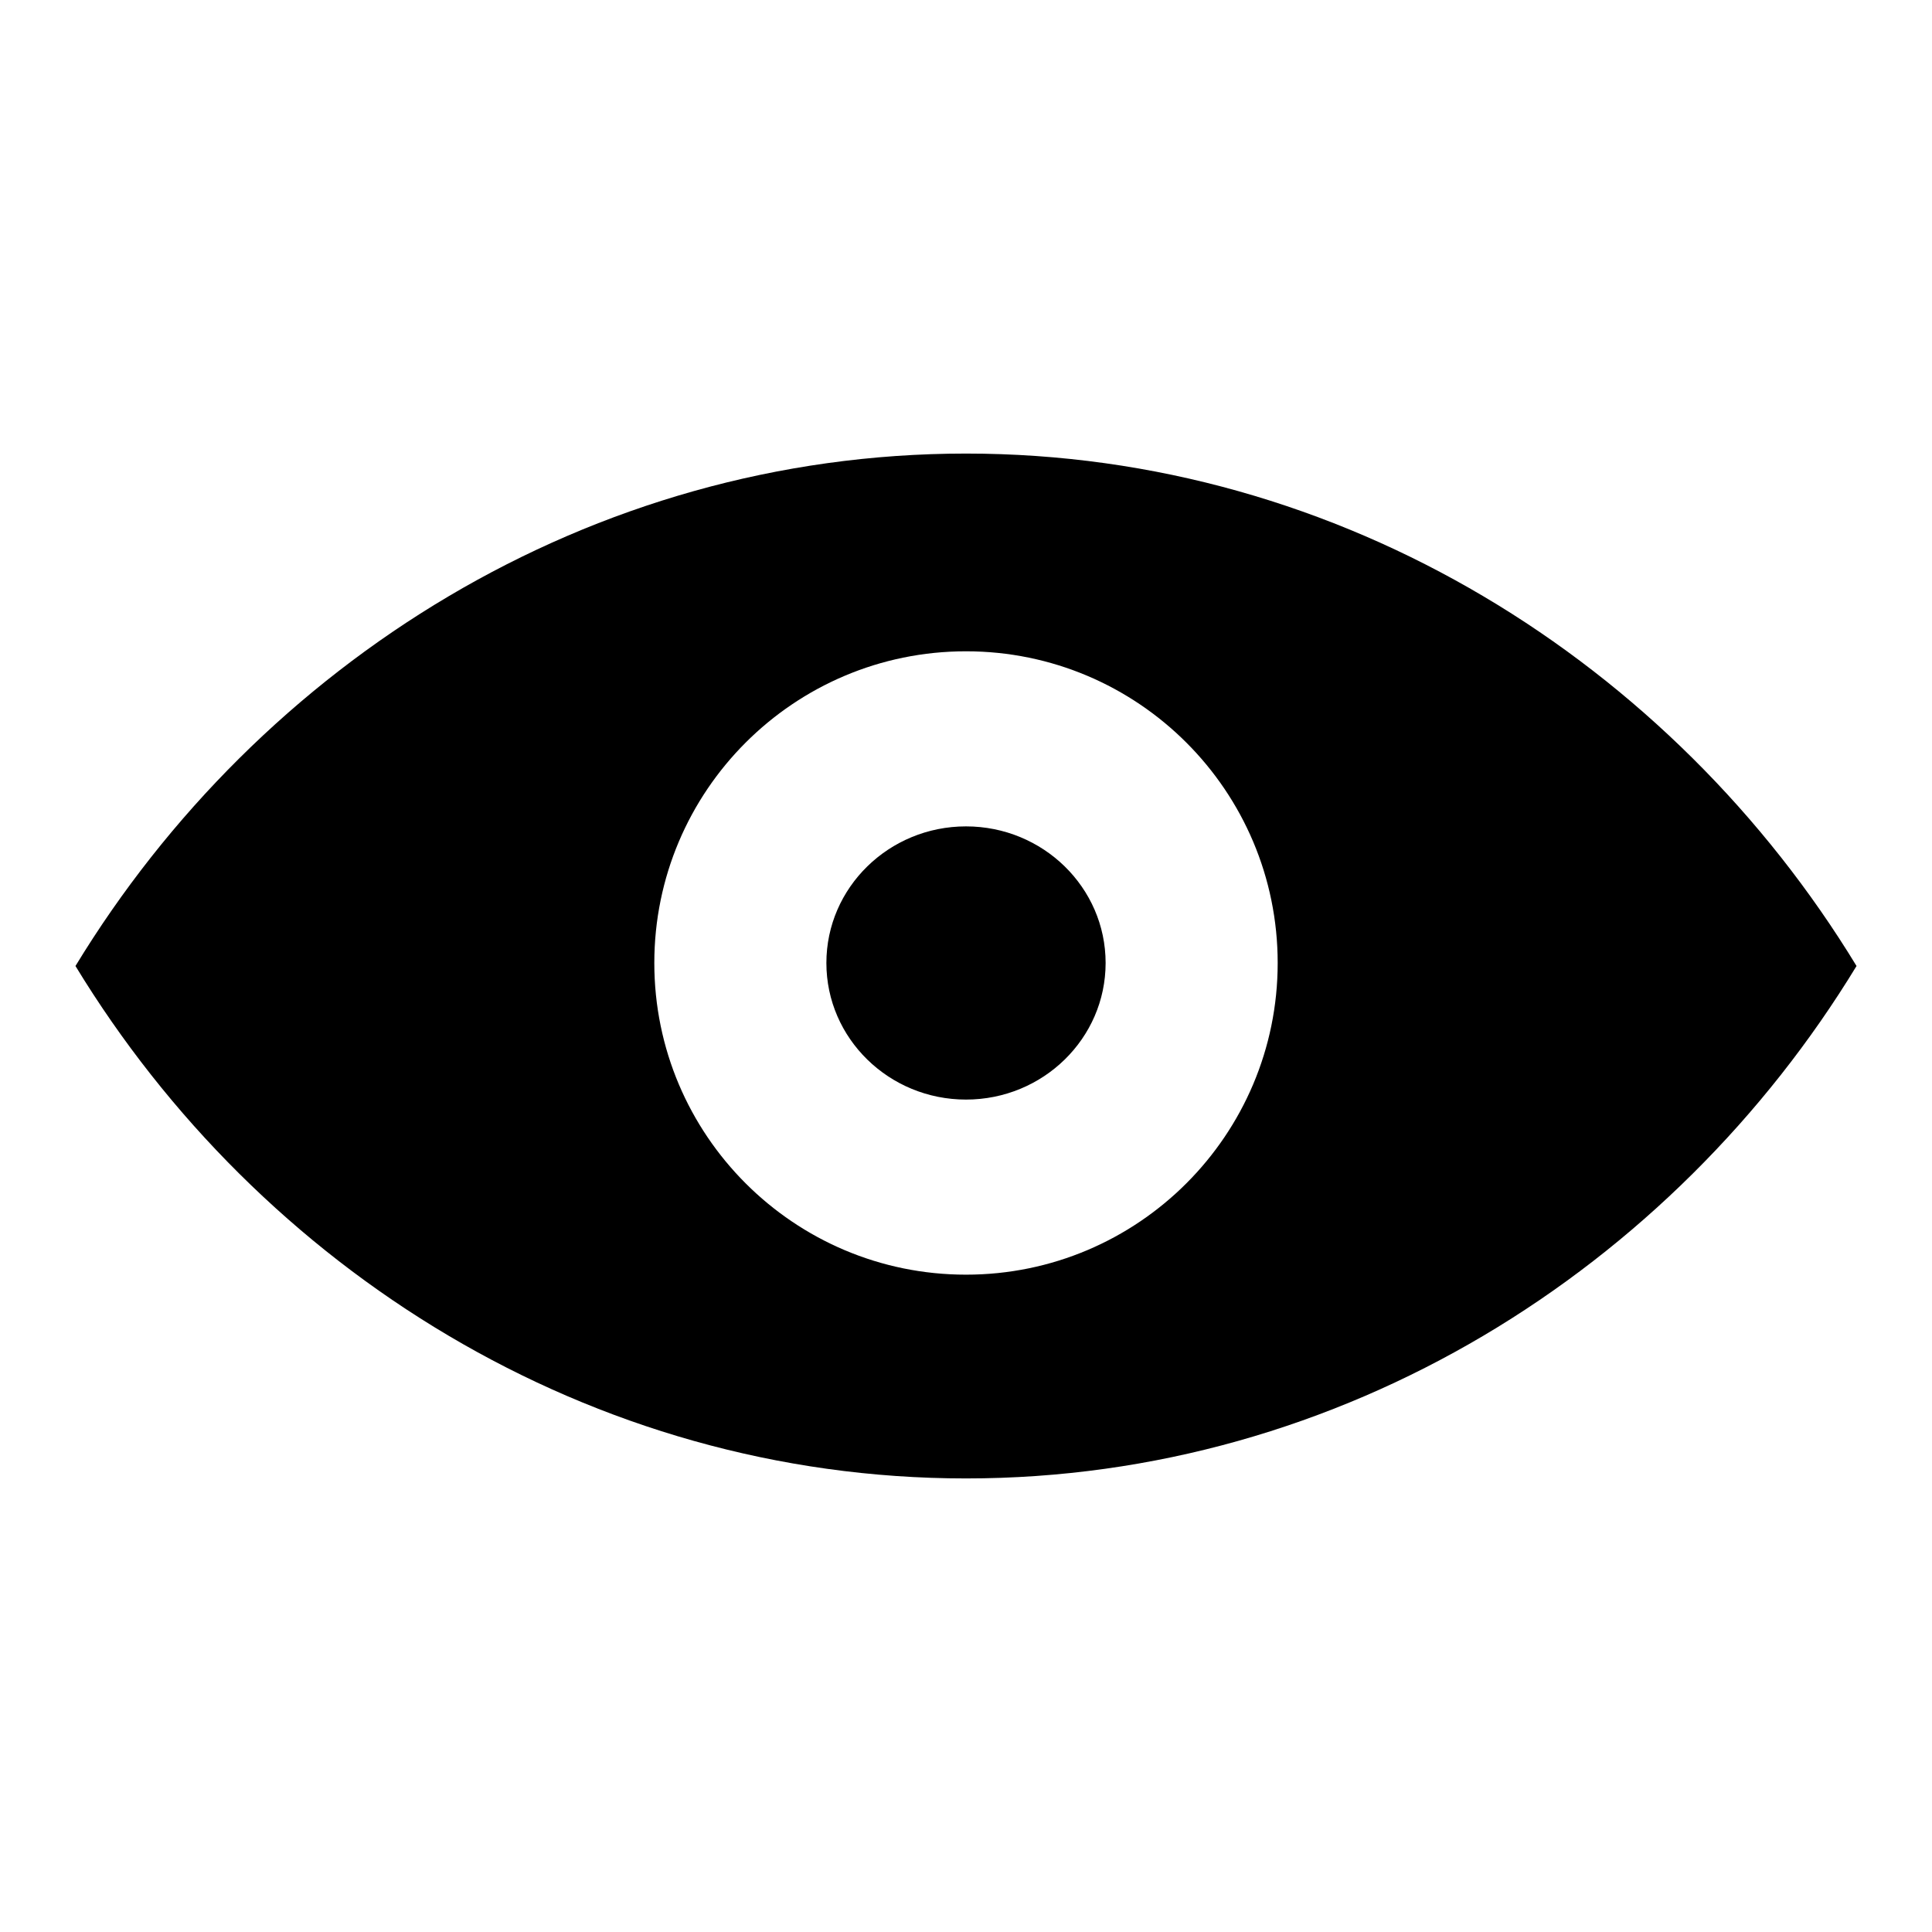
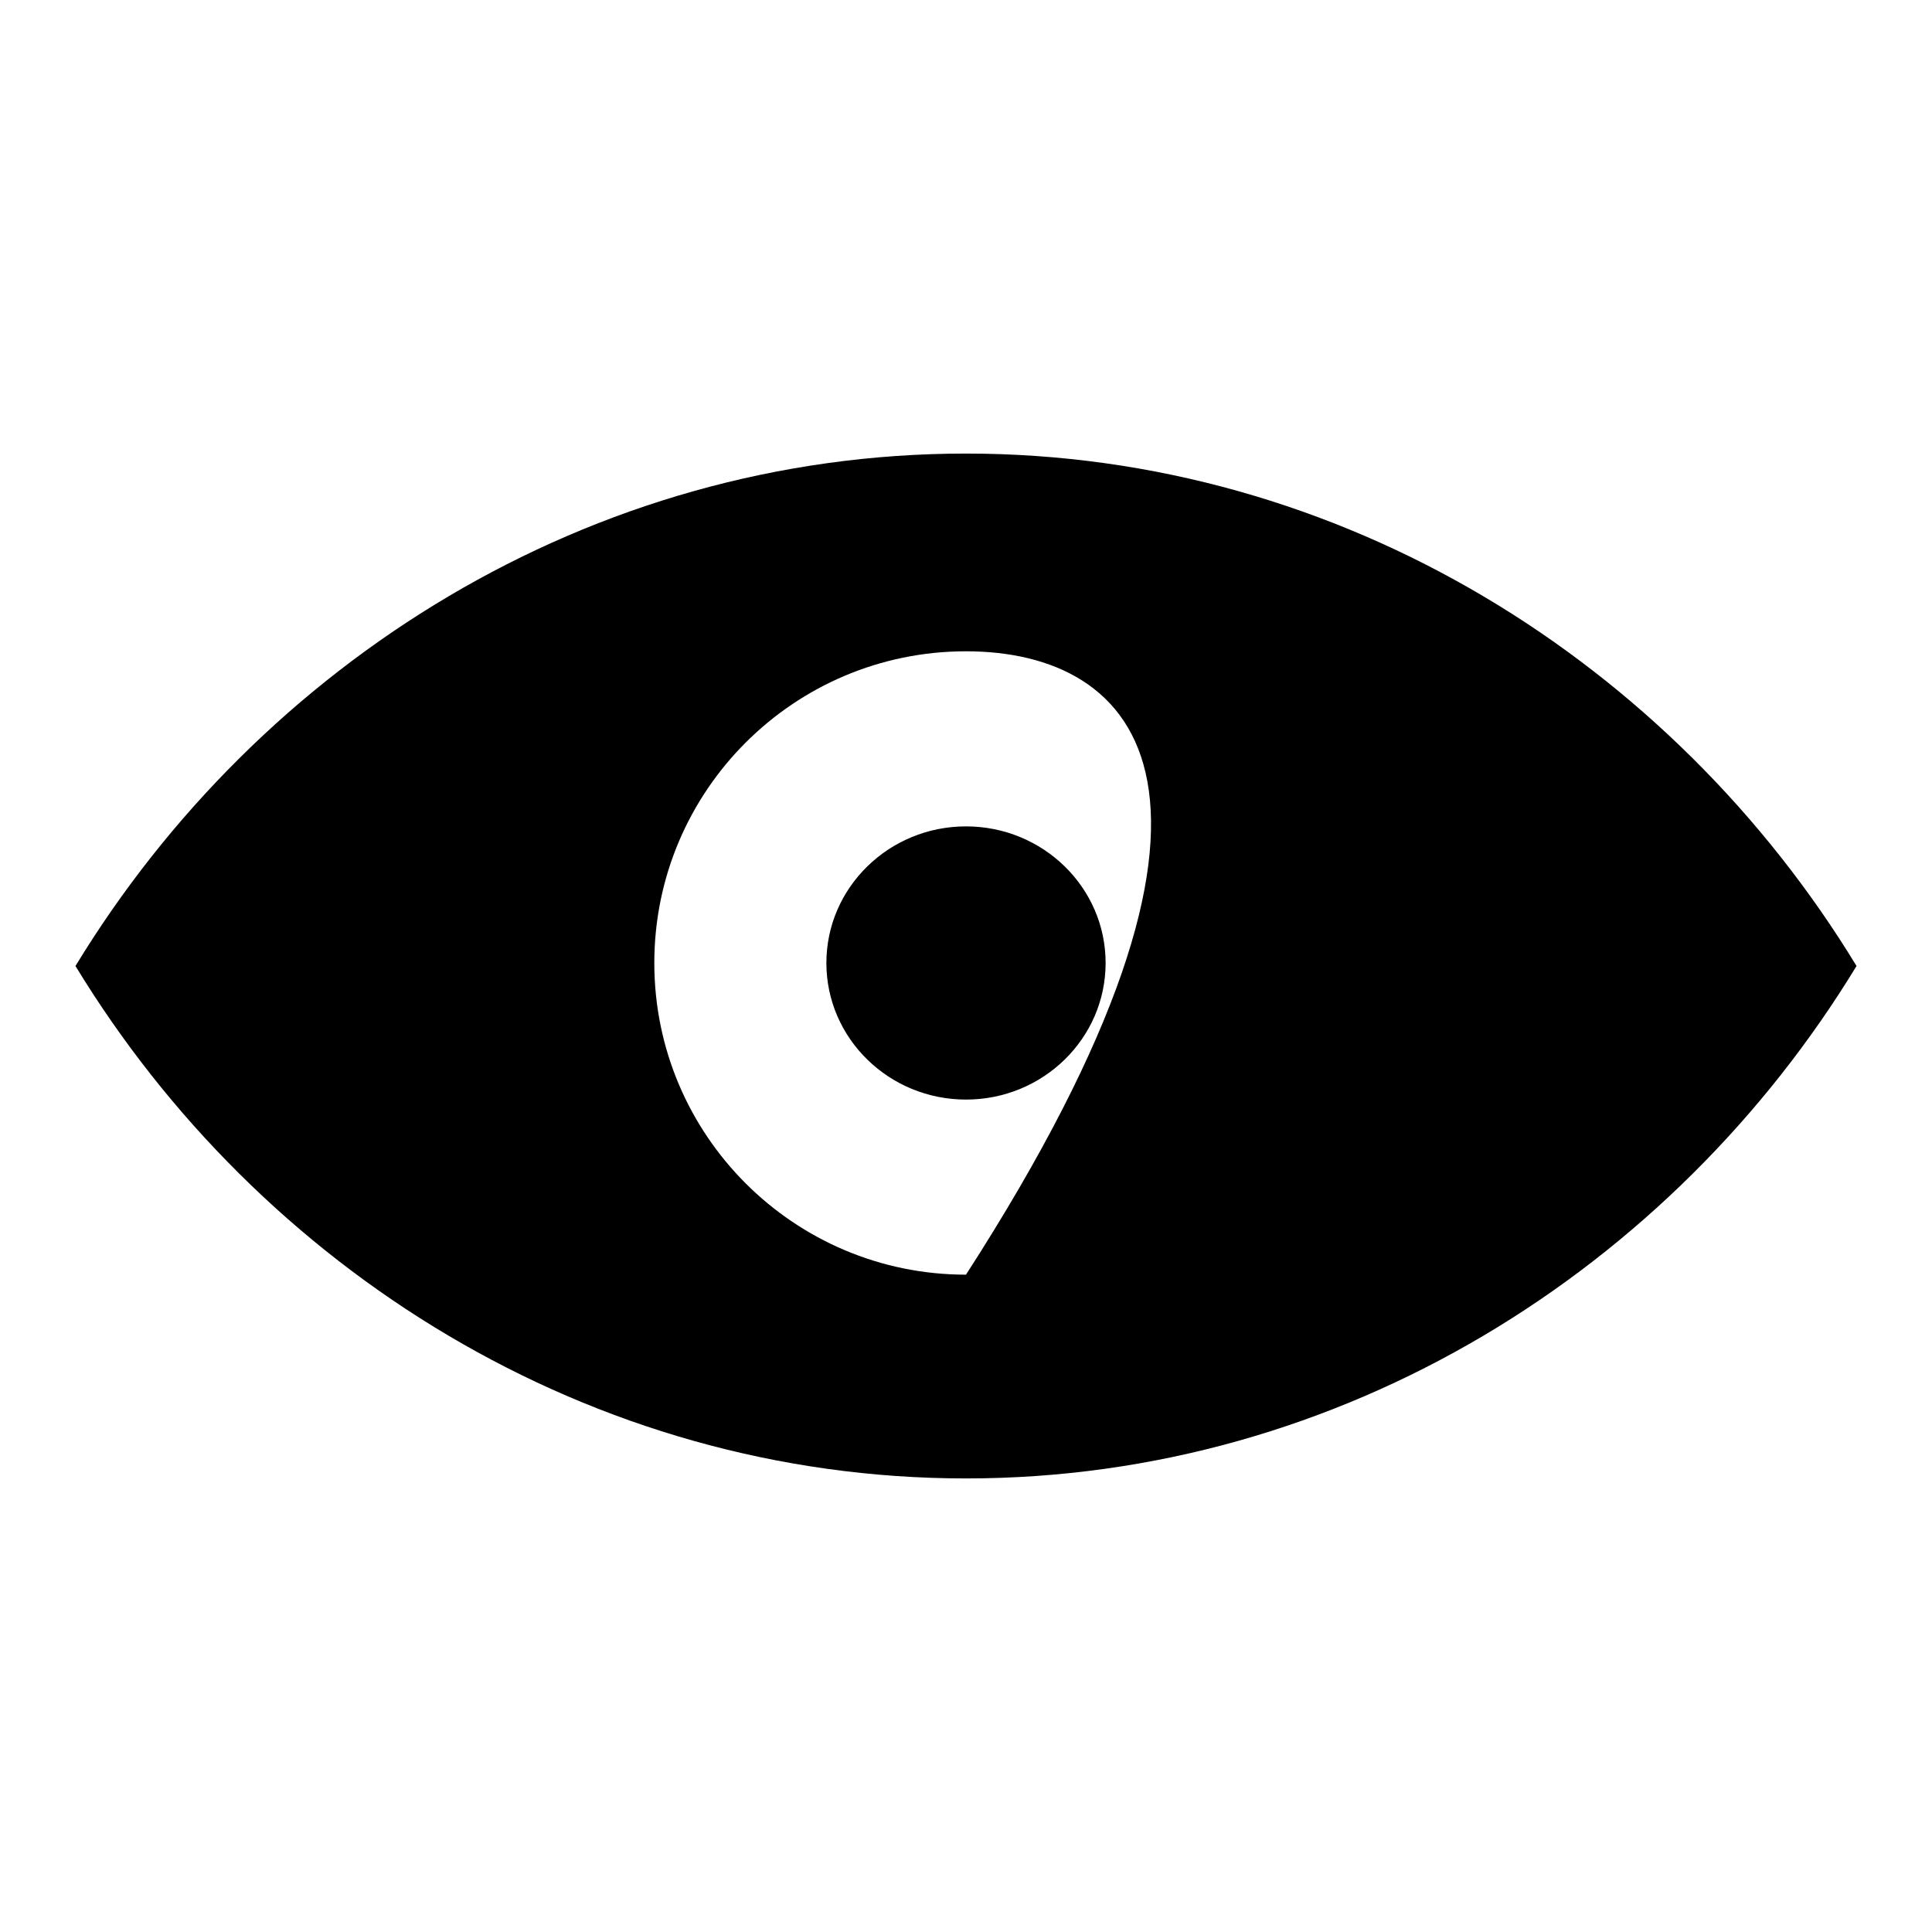
<svg xmlns="http://www.w3.org/2000/svg" version="1.1" x="0px" y="0px" viewBox="0 0 256 256" enable-background="new 0 0 256 256" xml:space="preserve">
  <g>
    <g>
-       <path fill="#000000" d="M128,195.9c-49.9,0-93.6-27.8-118-67.9c24.4-40.1,68.1-67.9,118-67.9c49.9,0,93.6,27.8,118,67.9C221.6,168.1,177.9,195.9,128,195.9z M128,86.3c-22.8,0-41.3,18.5-41.3,41.3c0,22.8,18.5,41.3,41.3,41.3c22.8,0,41.3-18.5,41.3-41.3C169.3,104.8,150.8,86.3,128,86.3z M128,145.7c-10.2,0-18.5-8.1-18.5-18.1c0-10,8.3-18.1,18.5-18.1s18.5,8.1,18.5,18.1C146.5,137.6,138.2,145.7,128,145.7z" />
+       <path fill="#000000" d="M128,195.9c-49.9,0-93.6-27.8-118-67.9c24.4-40.1,68.1-67.9,118-67.9c49.9,0,93.6,27.8,118,67.9C221.6,168.1,177.9,195.9,128,195.9z M128,86.3c-22.8,0-41.3,18.5-41.3,41.3c0,22.8,18.5,41.3,41.3,41.3C169.3,104.8,150.8,86.3,128,86.3z M128,145.7c-10.2,0-18.5-8.1-18.5-18.1c0-10,8.3-18.1,18.5-18.1s18.5,8.1,18.5,18.1C146.5,137.6,138.2,145.7,128,145.7z" />
    </g>
  </g>
</svg>